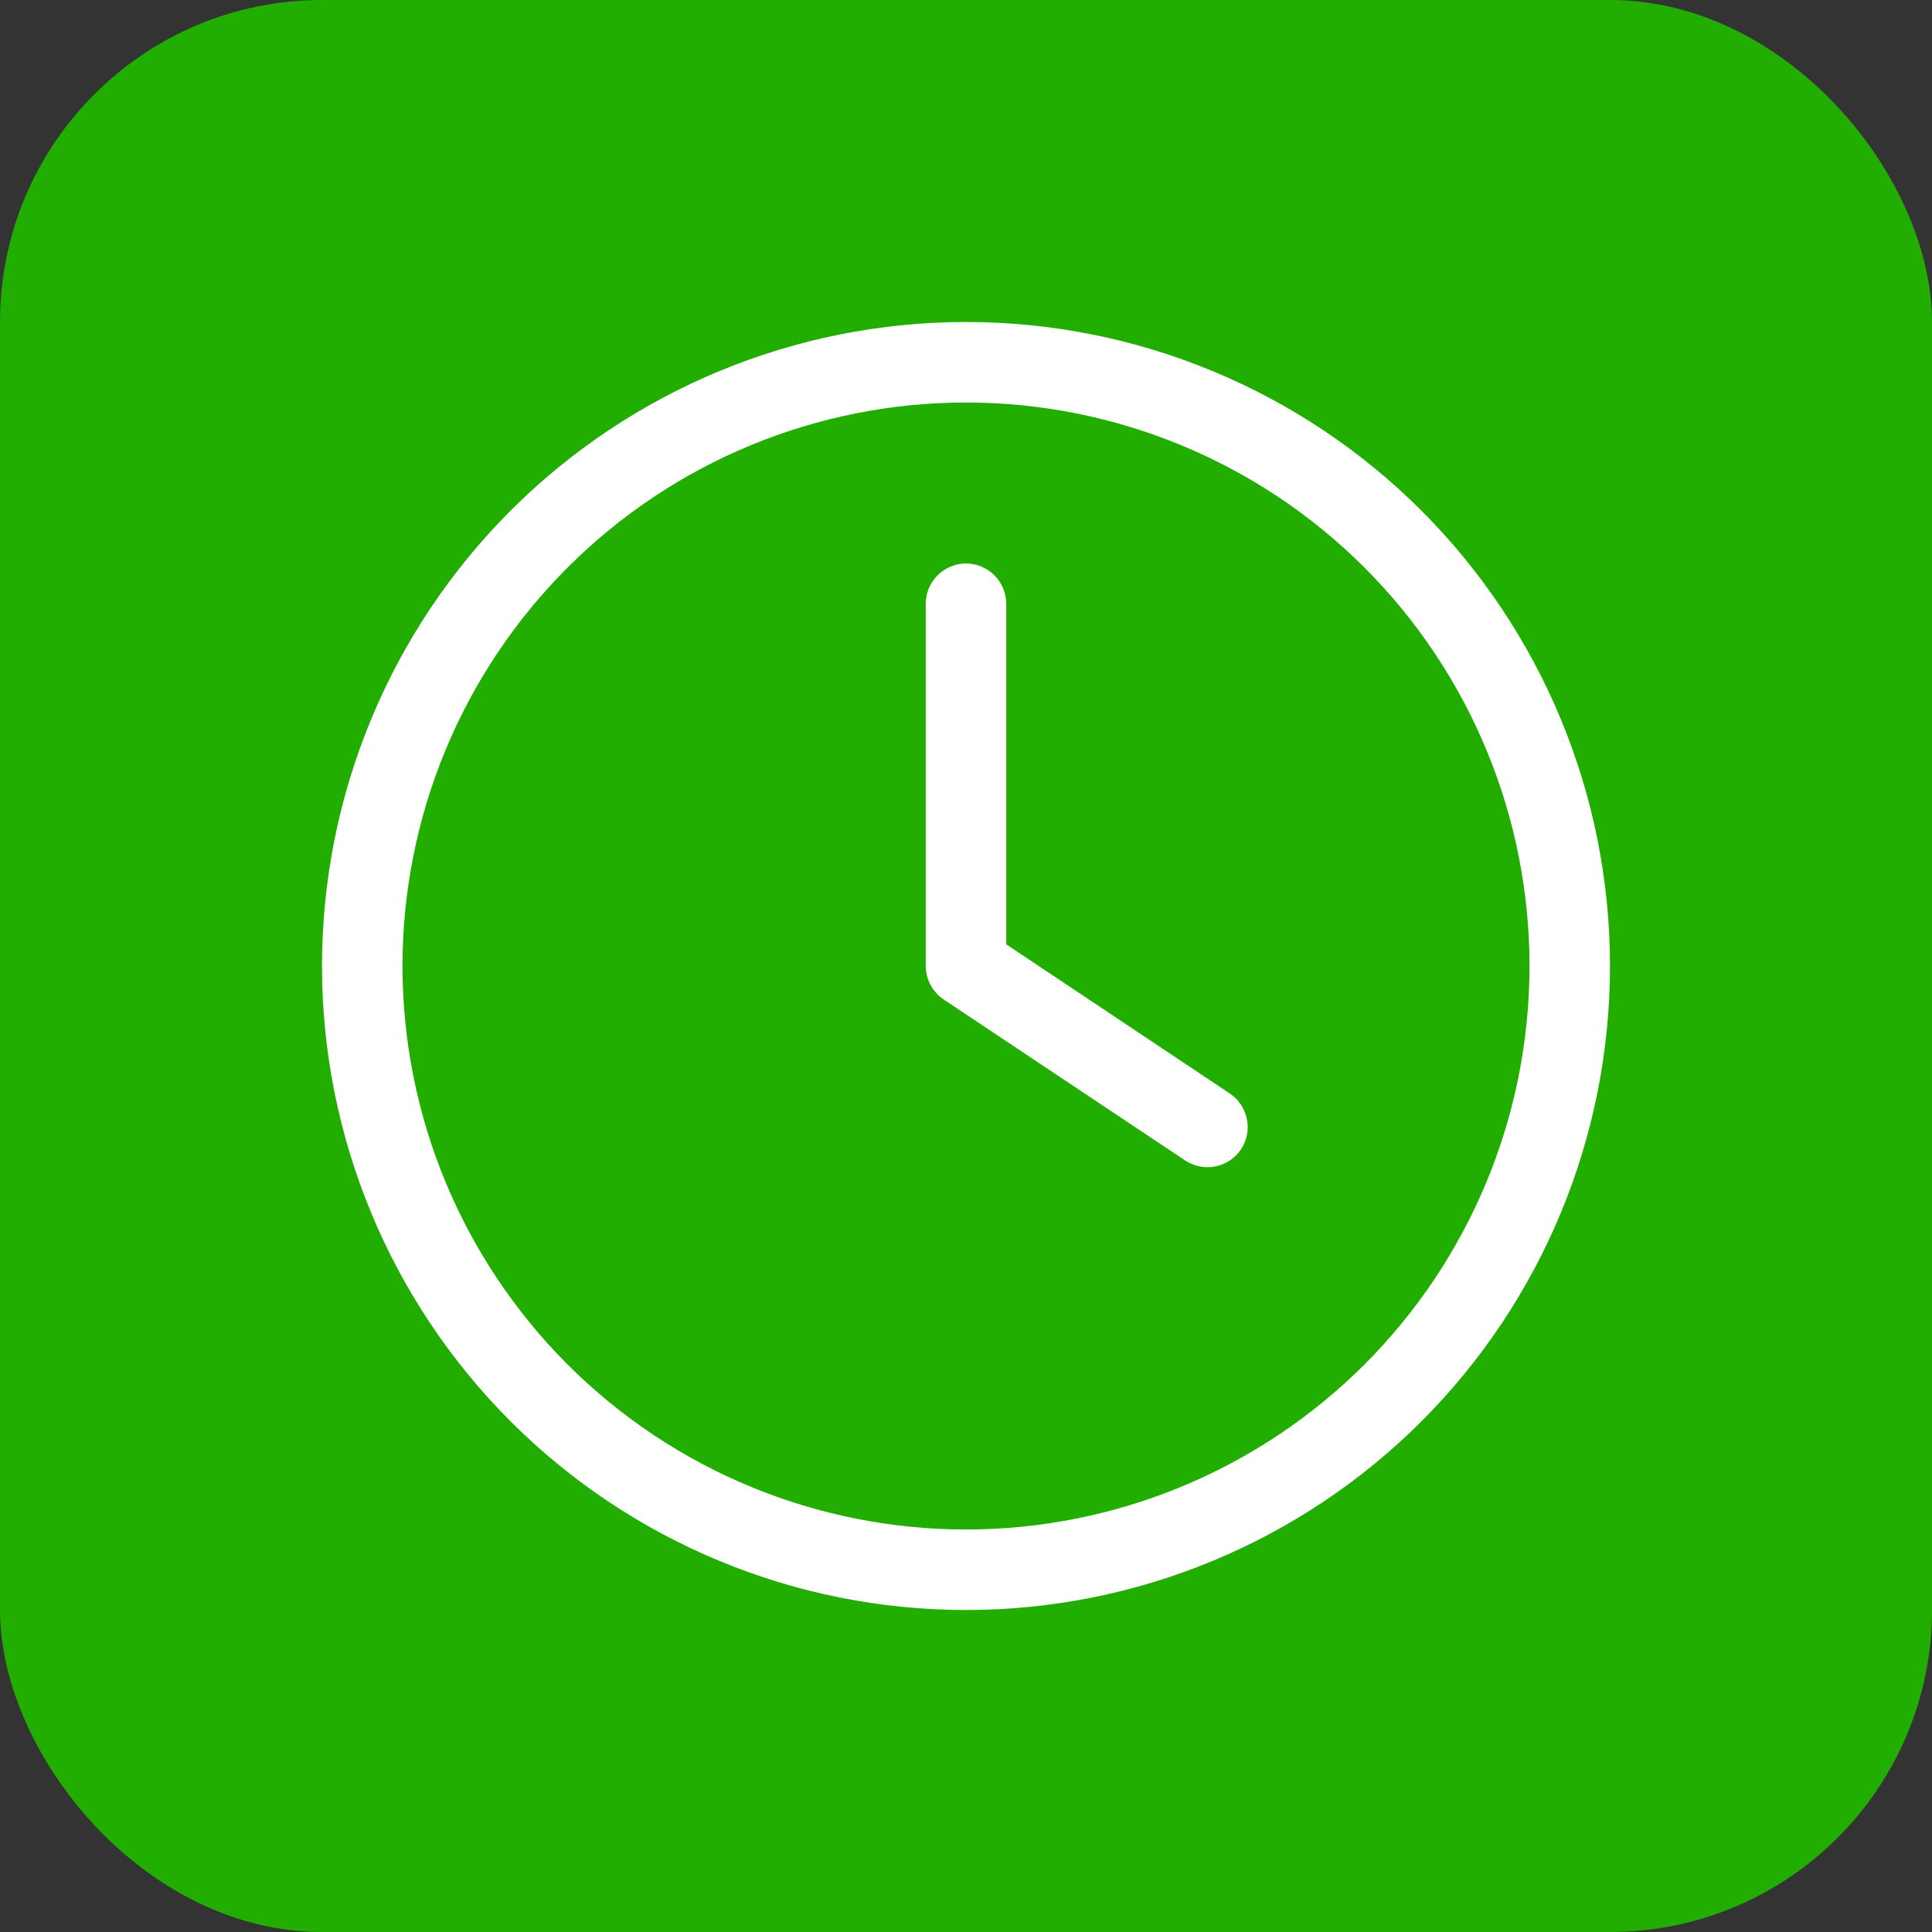
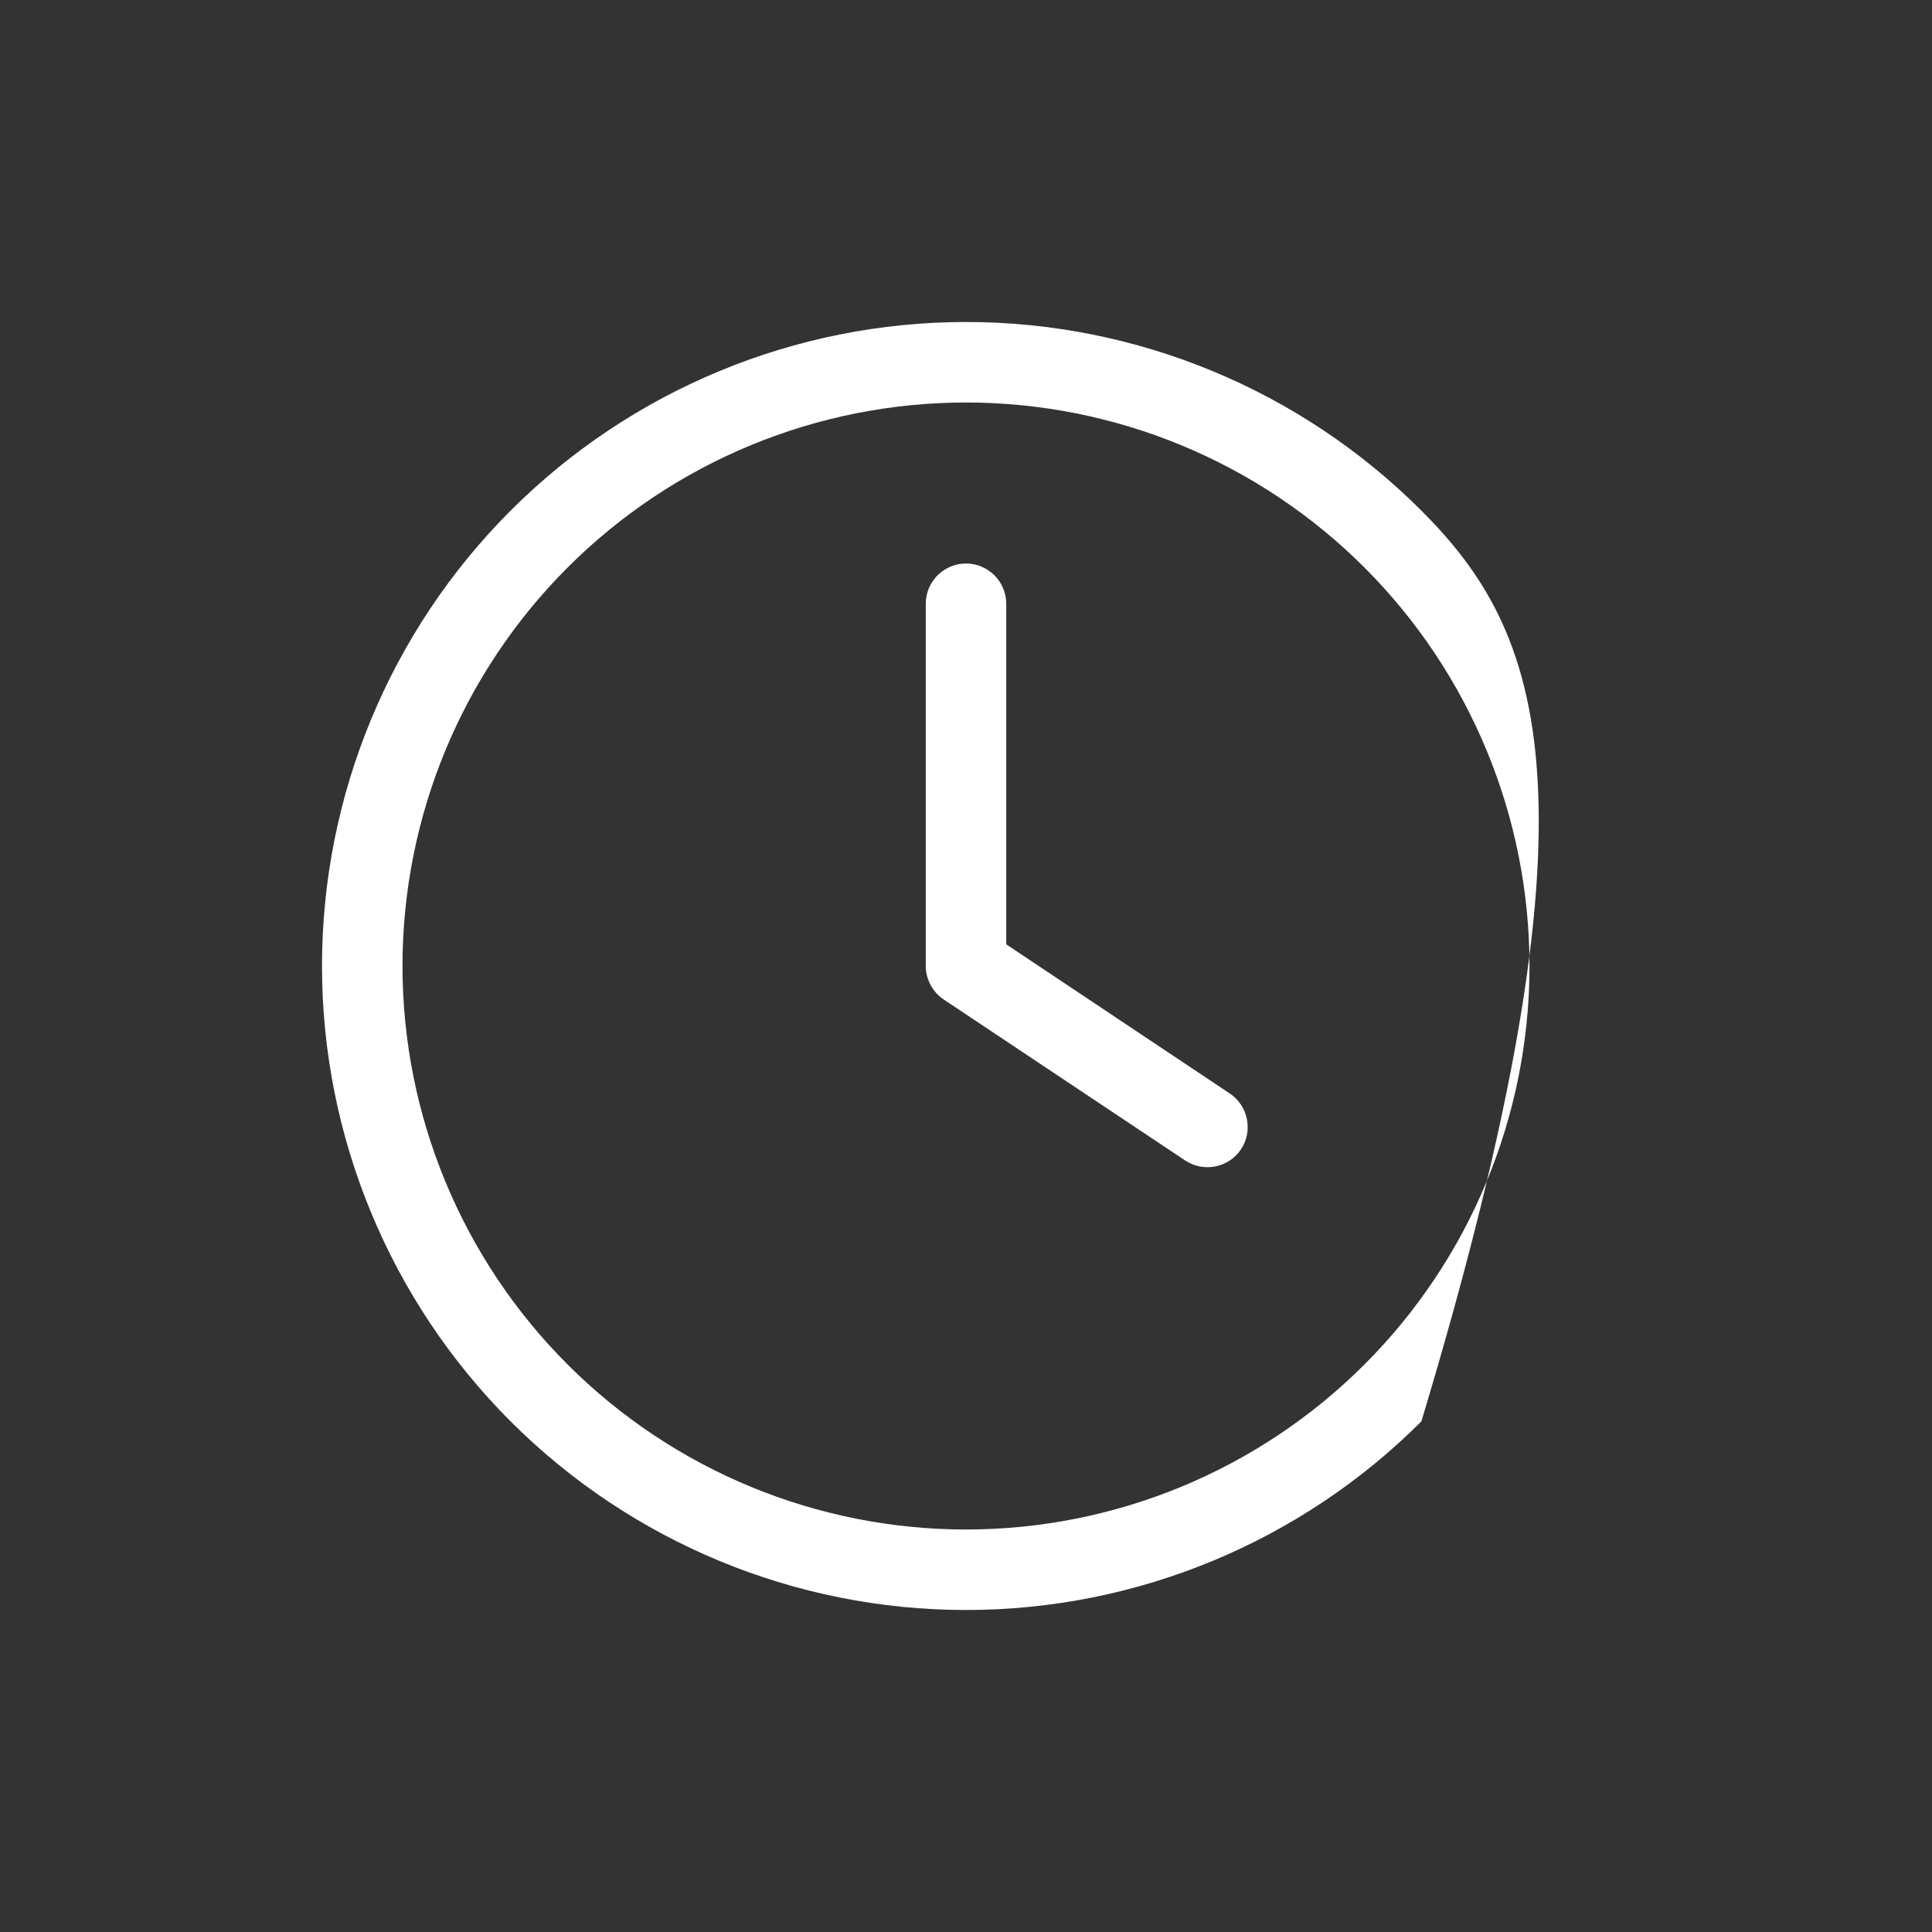
<svg xmlns="http://www.w3.org/2000/svg" width="48" height="48" viewBox="0 0 48 48" fill="none">
  <rect x="0" y="0" width="48" height="48" fill="#333333" stroke="none" />
-   <rect width="48" height="48" rx="8" fill="#22AD01" />
-   <path d="M38 24C38 27.713 36.525 31.274 33.9 33.9C31.274 36.525 27.713 38 24 38C20.287 38 16.726 36.525 14.101 33.9C11.475 31.274 10 27.713 10 24C10 20.287 11.475 16.726 14.101 14.101C16.726 11.475 20.287 10 24 10C27.713 10 31.274 11.475 33.9 14.101C36.525 16.726 38 20.287 38 24ZM8 24C8 28.244 9.686 32.313 12.686 35.314C15.687 38.314 19.756 40 24 40C28.244 40 32.313 38.314 35.314 35.314C38.314 32.313 40 28.244 40 24C40 19.756 38.314 15.687 35.314 12.686C32.313 9.686 28.244 8 24 8C19.756 8 15.687 9.686 12.686 12.686C9.686 15.687 8 19.756 8 24ZM23 15V24C23 24.331 23.169 24.644 23.444 24.831L29.444 28.831C29.906 29.137 30.525 29.012 30.831 28.556C31.137 28.1 31.012 27.475 30.556 27.169L25 23.462V15C25 14.45 24.55 14 24 14C23.45 14 23 14.45 23 15Z" fill="white" />
+   <path d="M38 24C38 27.713 36.525 31.274 33.9 33.9C31.274 36.525 27.713 38 24 38C20.287 38 16.726 36.525 14.101 33.9C11.475 31.274 10 27.713 10 24C10 20.287 11.475 16.726 14.101 14.101C16.726 11.475 20.287 10 24 10C27.713 10 31.274 11.475 33.9 14.101C36.525 16.726 38 20.287 38 24ZM8 24C8 28.244 9.686 32.313 12.686 35.314C15.687 38.314 19.756 40 24 40C28.244 40 32.313 38.314 35.314 35.314C40 19.756 38.314 15.687 35.314 12.686C32.313 9.686 28.244 8 24 8C19.756 8 15.687 9.686 12.686 12.686C9.686 15.687 8 19.756 8 24ZM23 15V24C23 24.331 23.169 24.644 23.444 24.831L29.444 28.831C29.906 29.137 30.525 29.012 30.831 28.556C31.137 28.1 31.012 27.475 30.556 27.169L25 23.462V15C25 14.45 24.55 14 24 14C23.45 14 23 14.45 23 15Z" fill="white" />
</svg>